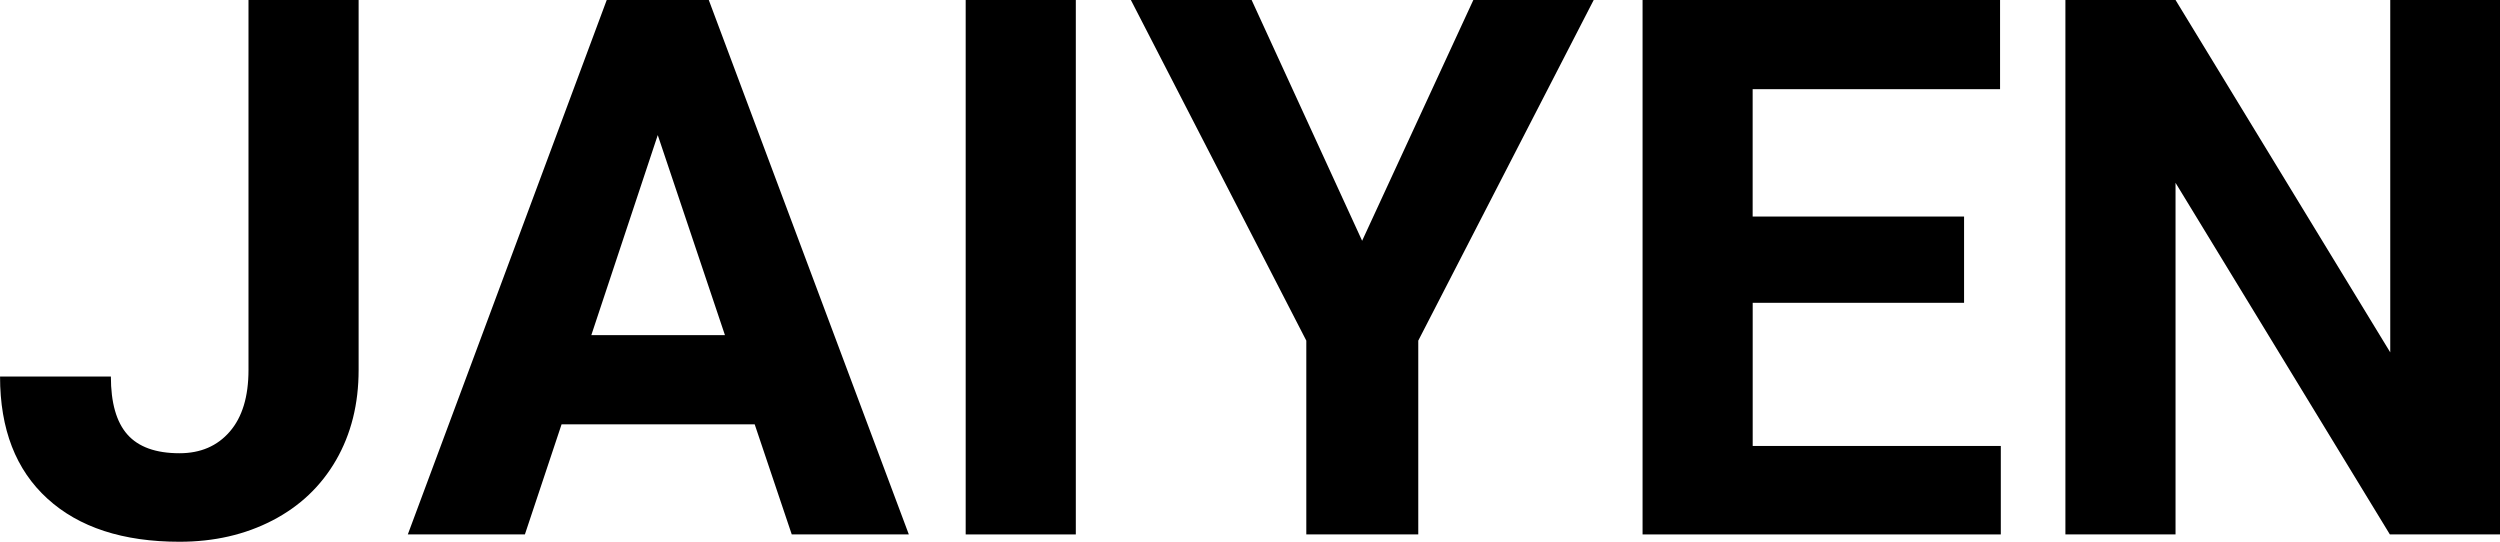
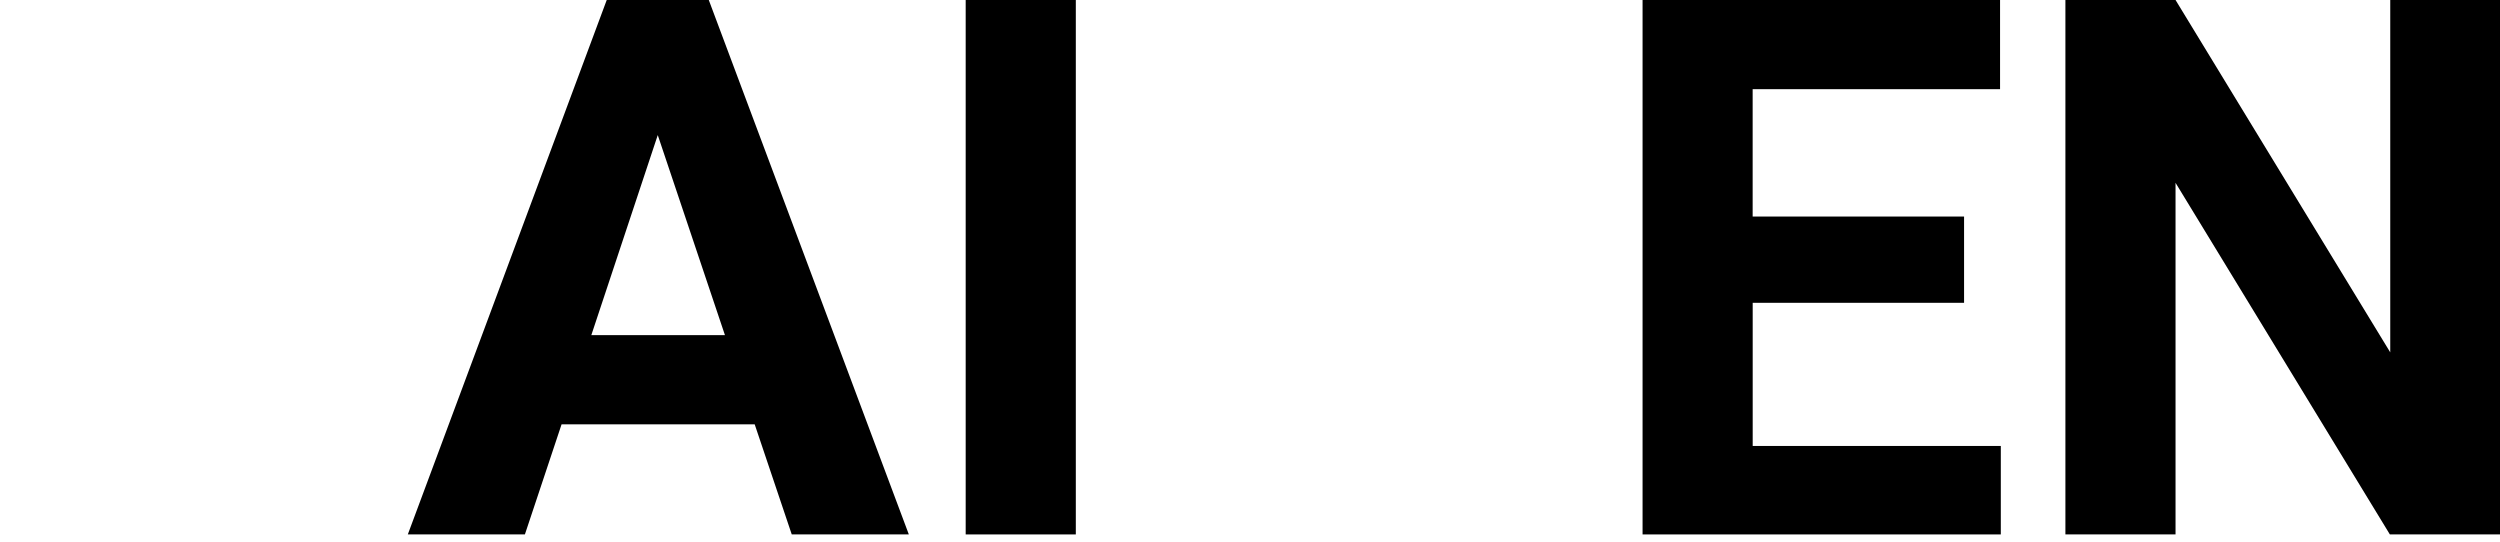
<svg xmlns="http://www.w3.org/2000/svg" viewBox="0 0 532.11 115.31" data-name="Layer 2" id="Layer_2">
  <g data-name="Layer 1" id="Layer_1-2">
    <g>
-       <path d="M52.89,0h23.44v78.75c0,7.24-1.6,13.63-4.8,19.18s-7.72,9.83-13.55,12.85c-5.83,3.02-12.42,4.53-19.77,4.53-12.03,0-21.41-3.06-28.12-9.18-6.72-6.12-10.08-14.78-10.08-25.98h23.59c0,5.57,1.17,9.69,3.52,12.34s6.04,3.98,11.09,3.98c4.48,0,8.05-1.54,10.7-4.61,2.66-3.07,3.98-7.45,3.98-13.12V0Z" />
      <path d="M160.62,90.31h-41.09l-7.81,23.44h-24.92L129.14,0h21.72l42.58,113.75h-24.92l-7.89-23.44ZM125.86,71.33h28.44l-14.3-42.58-14.14,42.58Z" />
-       <path d="M228.98,113.75h-23.44V0h23.44v113.75Z" />
-       <path d="M289.92,51.25L313.59,0h25.62l-37.34,72.5v41.25h-23.83v-41.25L240.7,0h25.7l23.52,51.25Z" />
+       <path d="M228.98,113.75h-23.44V0h23.44v113.75" />
      <path d="M418.05,64.45h-45v30.47h52.81v18.83h-76.25V0h76.09v18.98h-52.66v27.11h45v18.36Z" />
      <path d="M532.11,113.75h-23.44l-45.62-74.84v74.84h-23.44V0h23.44l45.7,75V0h23.36v113.75Z" />
    </g>
  </g>
</svg>